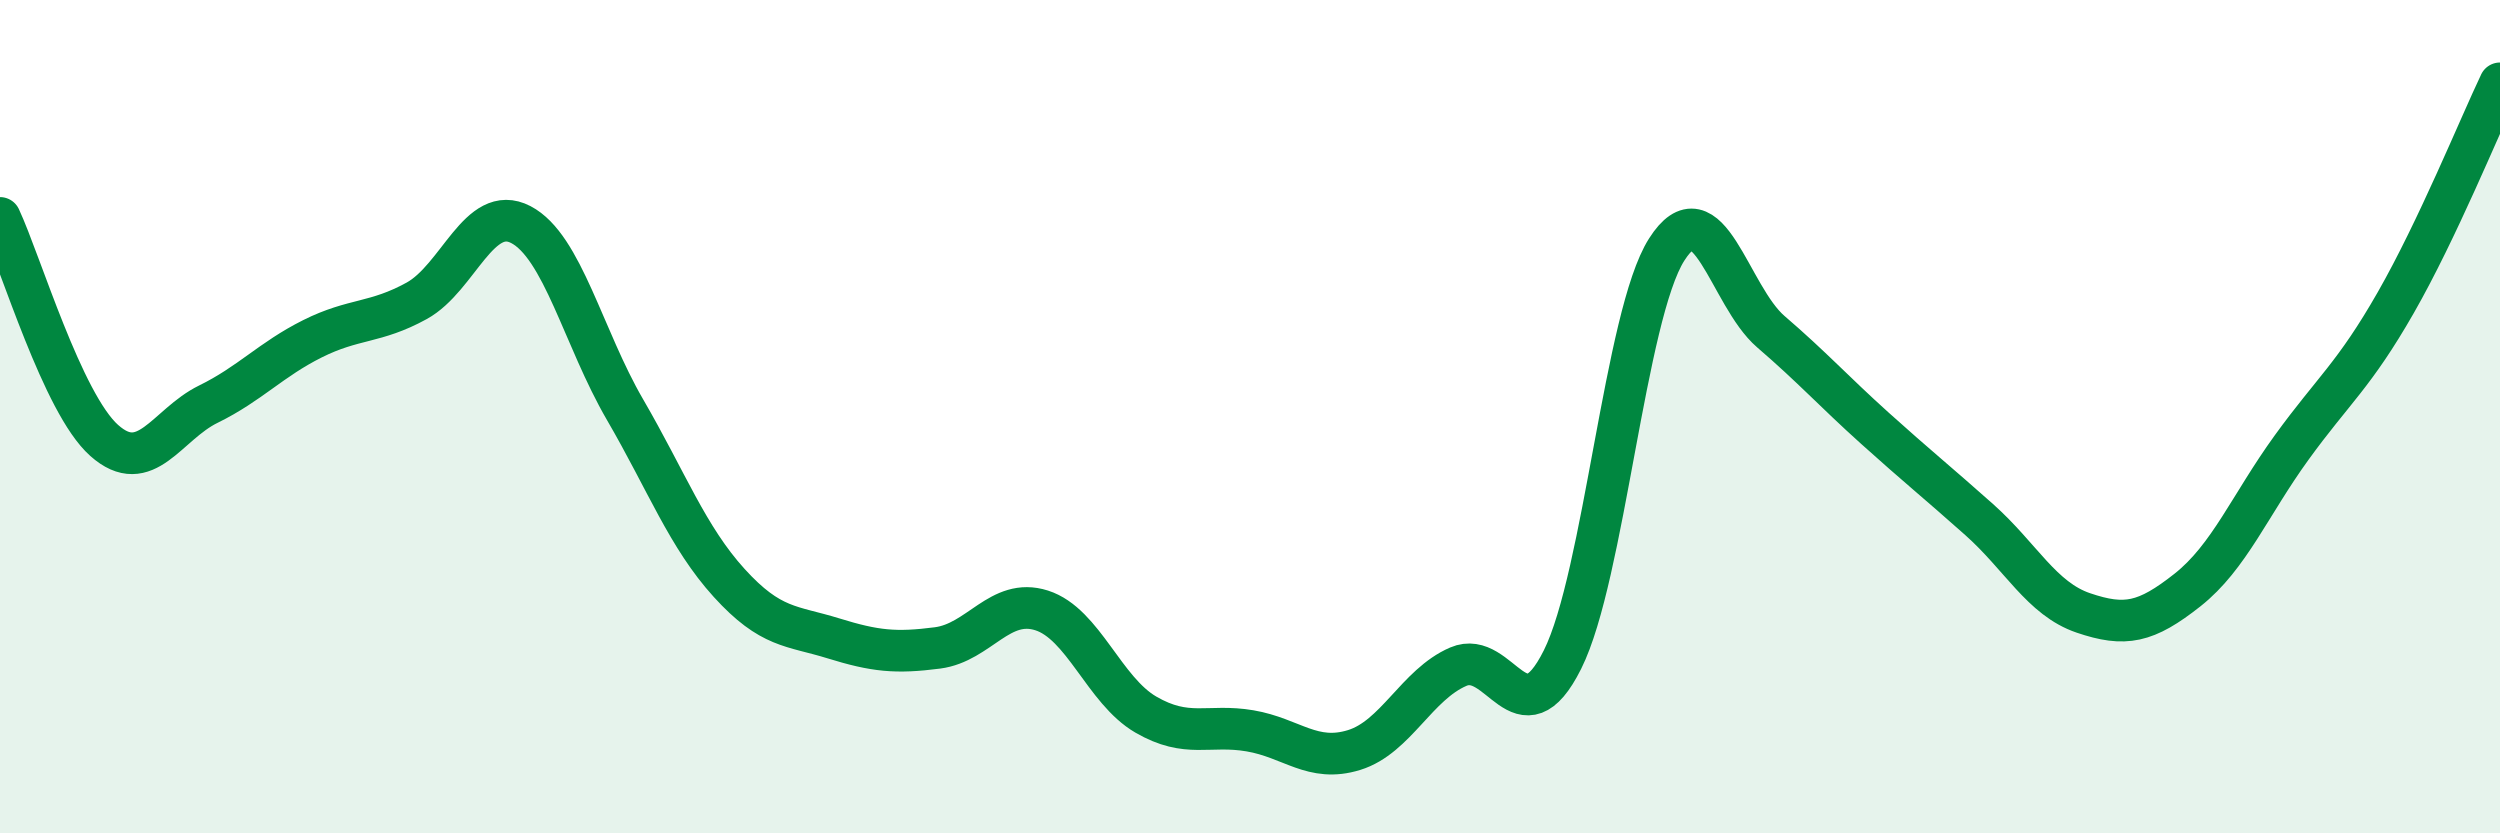
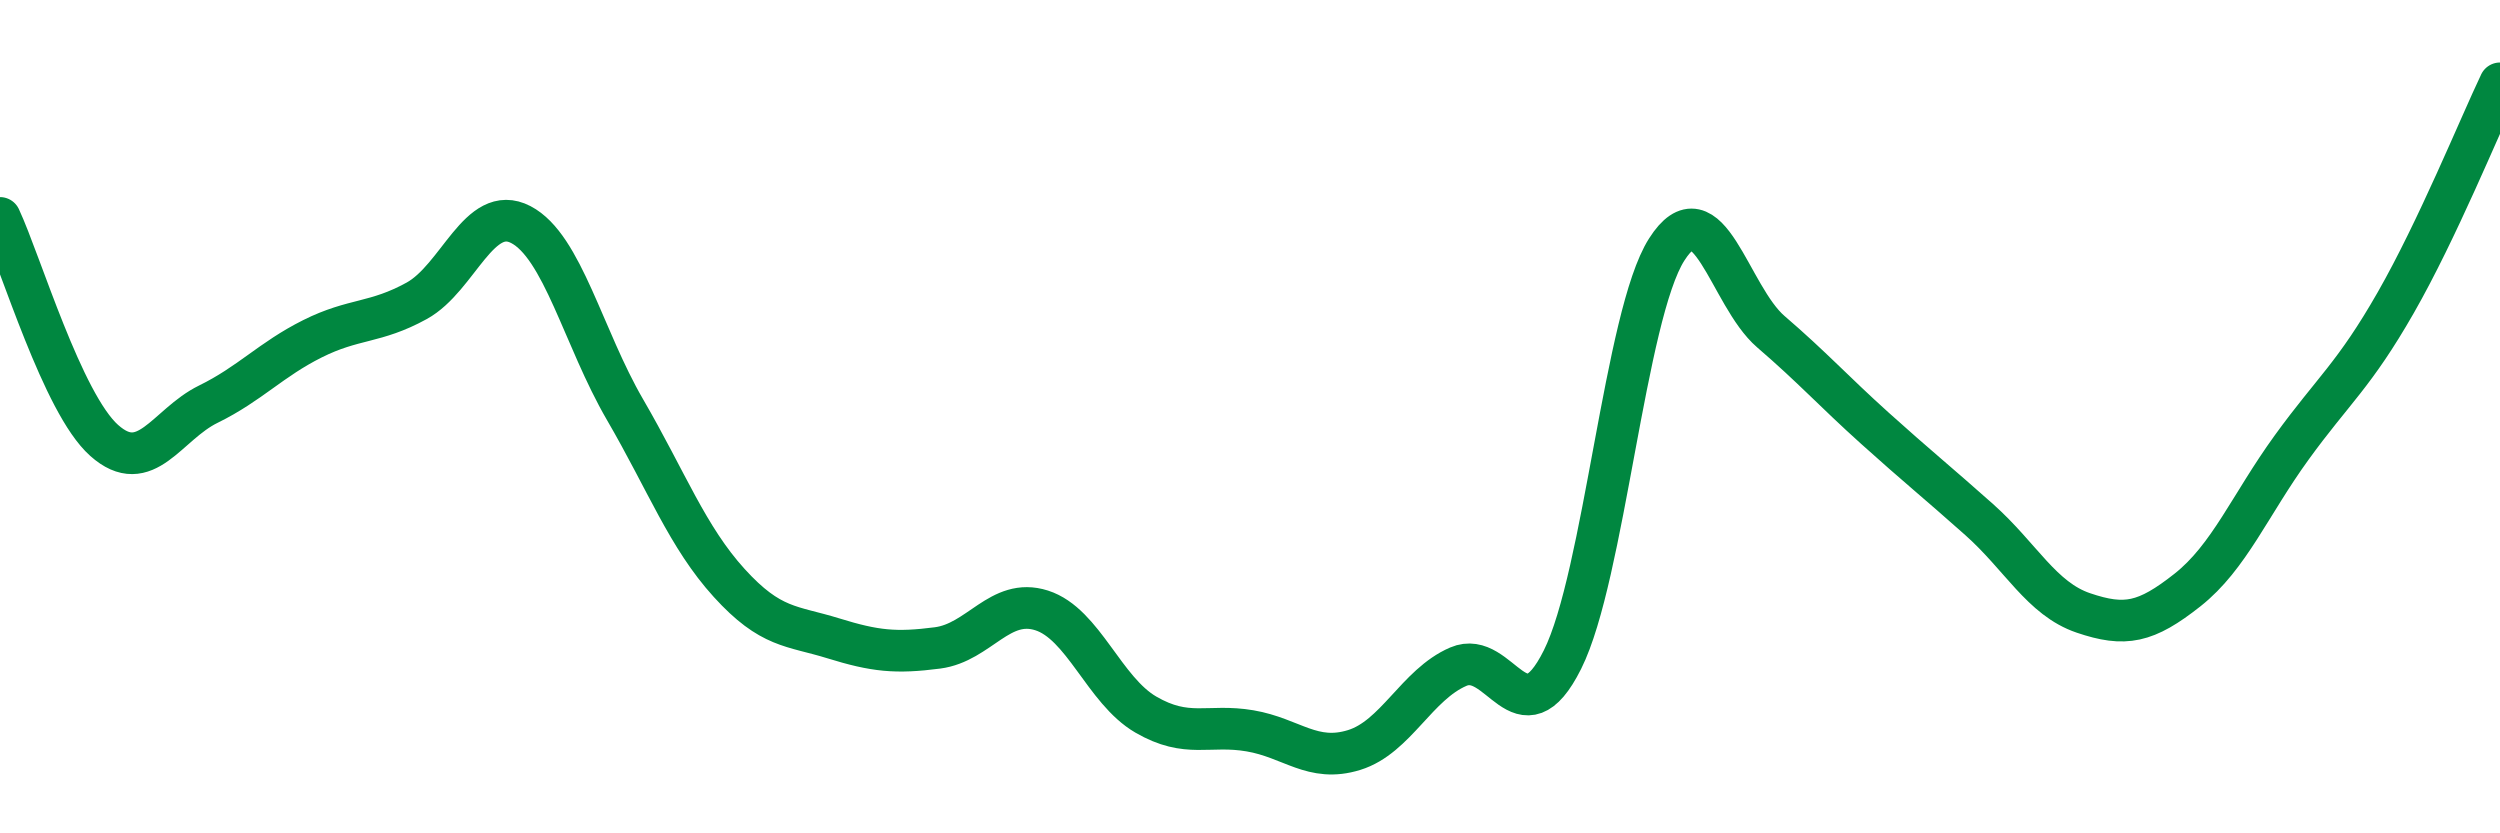
<svg xmlns="http://www.w3.org/2000/svg" width="60" height="20" viewBox="0 0 60 20">
-   <path d="M 0,5.23 C 0.5,6.3 1.5,9.68 2.5,10.57 C 3.5,11.46 4,10.19 5,9.7 C 6,9.21 6.5,8.63 7.5,8.13 C 8.5,7.63 9,7.77 10,7.22 C 11,6.67 11.5,4.87 12.5,5.39 C 13.5,5.91 14,8.11 15,9.83 C 16,11.55 16.5,12.89 17.5,13.99 C 18.5,15.09 19,15.01 20,15.32 C 21,15.63 21.5,15.68 22.5,15.55 C 23.5,15.42 24,14.33 25,14.65 C 26,14.97 26.5,16.57 27.5,17.15 C 28.5,17.73 29,17.37 30,17.54 C 31,17.71 31.5,18.31 32.5,18 C 33.5,17.69 34,16.43 35,16 C 36,15.57 36.5,17.83 37.5,15.83 C 38.5,13.83 39,7.56 40,5.99 C 41,4.42 41.5,7.1 42.5,7.96 C 43.5,8.82 44,9.38 45,10.28 C 46,11.18 46.5,11.58 47.5,12.47 C 48.5,13.36 49,14.37 50,14.71 C 51,15.05 51.5,14.95 52.5,14.16 C 53.5,13.37 54,12.12 55,10.74 C 56,9.36 56.5,9.01 57.5,7.26 C 58.5,5.51 59.5,3.05 60,2L60 20L0 20Z" fill="#008740" opacity="0.1" stroke-linecap="round" stroke-linejoin="round" />
  <path d="M 0,5.23 C 0.5,6.3 1.5,9.68 2.5,10.57 C 3.5,11.46 4,10.19 5,9.7 C 6,9.21 6.5,8.63 7.5,8.13 C 8.5,7.63 9,7.77 10,7.22 C 11,6.67 11.5,4.87 12.5,5.39 C 13.5,5.91 14,8.11 15,9.83 C 16,11.55 16.5,12.89 17.5,13.99 C 18.5,15.09 19,15.01 20,15.32 C 21,15.63 21.5,15.68 22.5,15.55 C 23.5,15.42 24,14.33 25,14.65 C 26,14.97 26.5,16.57 27.5,17.15 C 28.5,17.73 29,17.37 30,17.54 C 31,17.71 31.5,18.31 32.5,18 C 33.5,17.69 34,16.43 35,16 C 36,15.57 36.5,17.83 37.5,15.83 C 38.5,13.83 39,7.56 40,5.99 C 41,4.42 41.5,7.1 42.5,7.96 C 43.5,8.82 44,9.38 45,10.28 C 46,11.18 46.5,11.58 47.5,12.47 C 48.5,13.36 49,14.37 50,14.71 C 51,15.05 51.5,14.95 52.5,14.16 C 53.5,13.37 54,12.12 55,10.74 C 56,9.36 56.5,9.01 57.5,7.26 C 58.5,5.51 59.5,3.05 60,2" stroke="#008740" stroke-width="1" fill="none" stroke-linecap="round" stroke-linejoin="round" />
</svg>